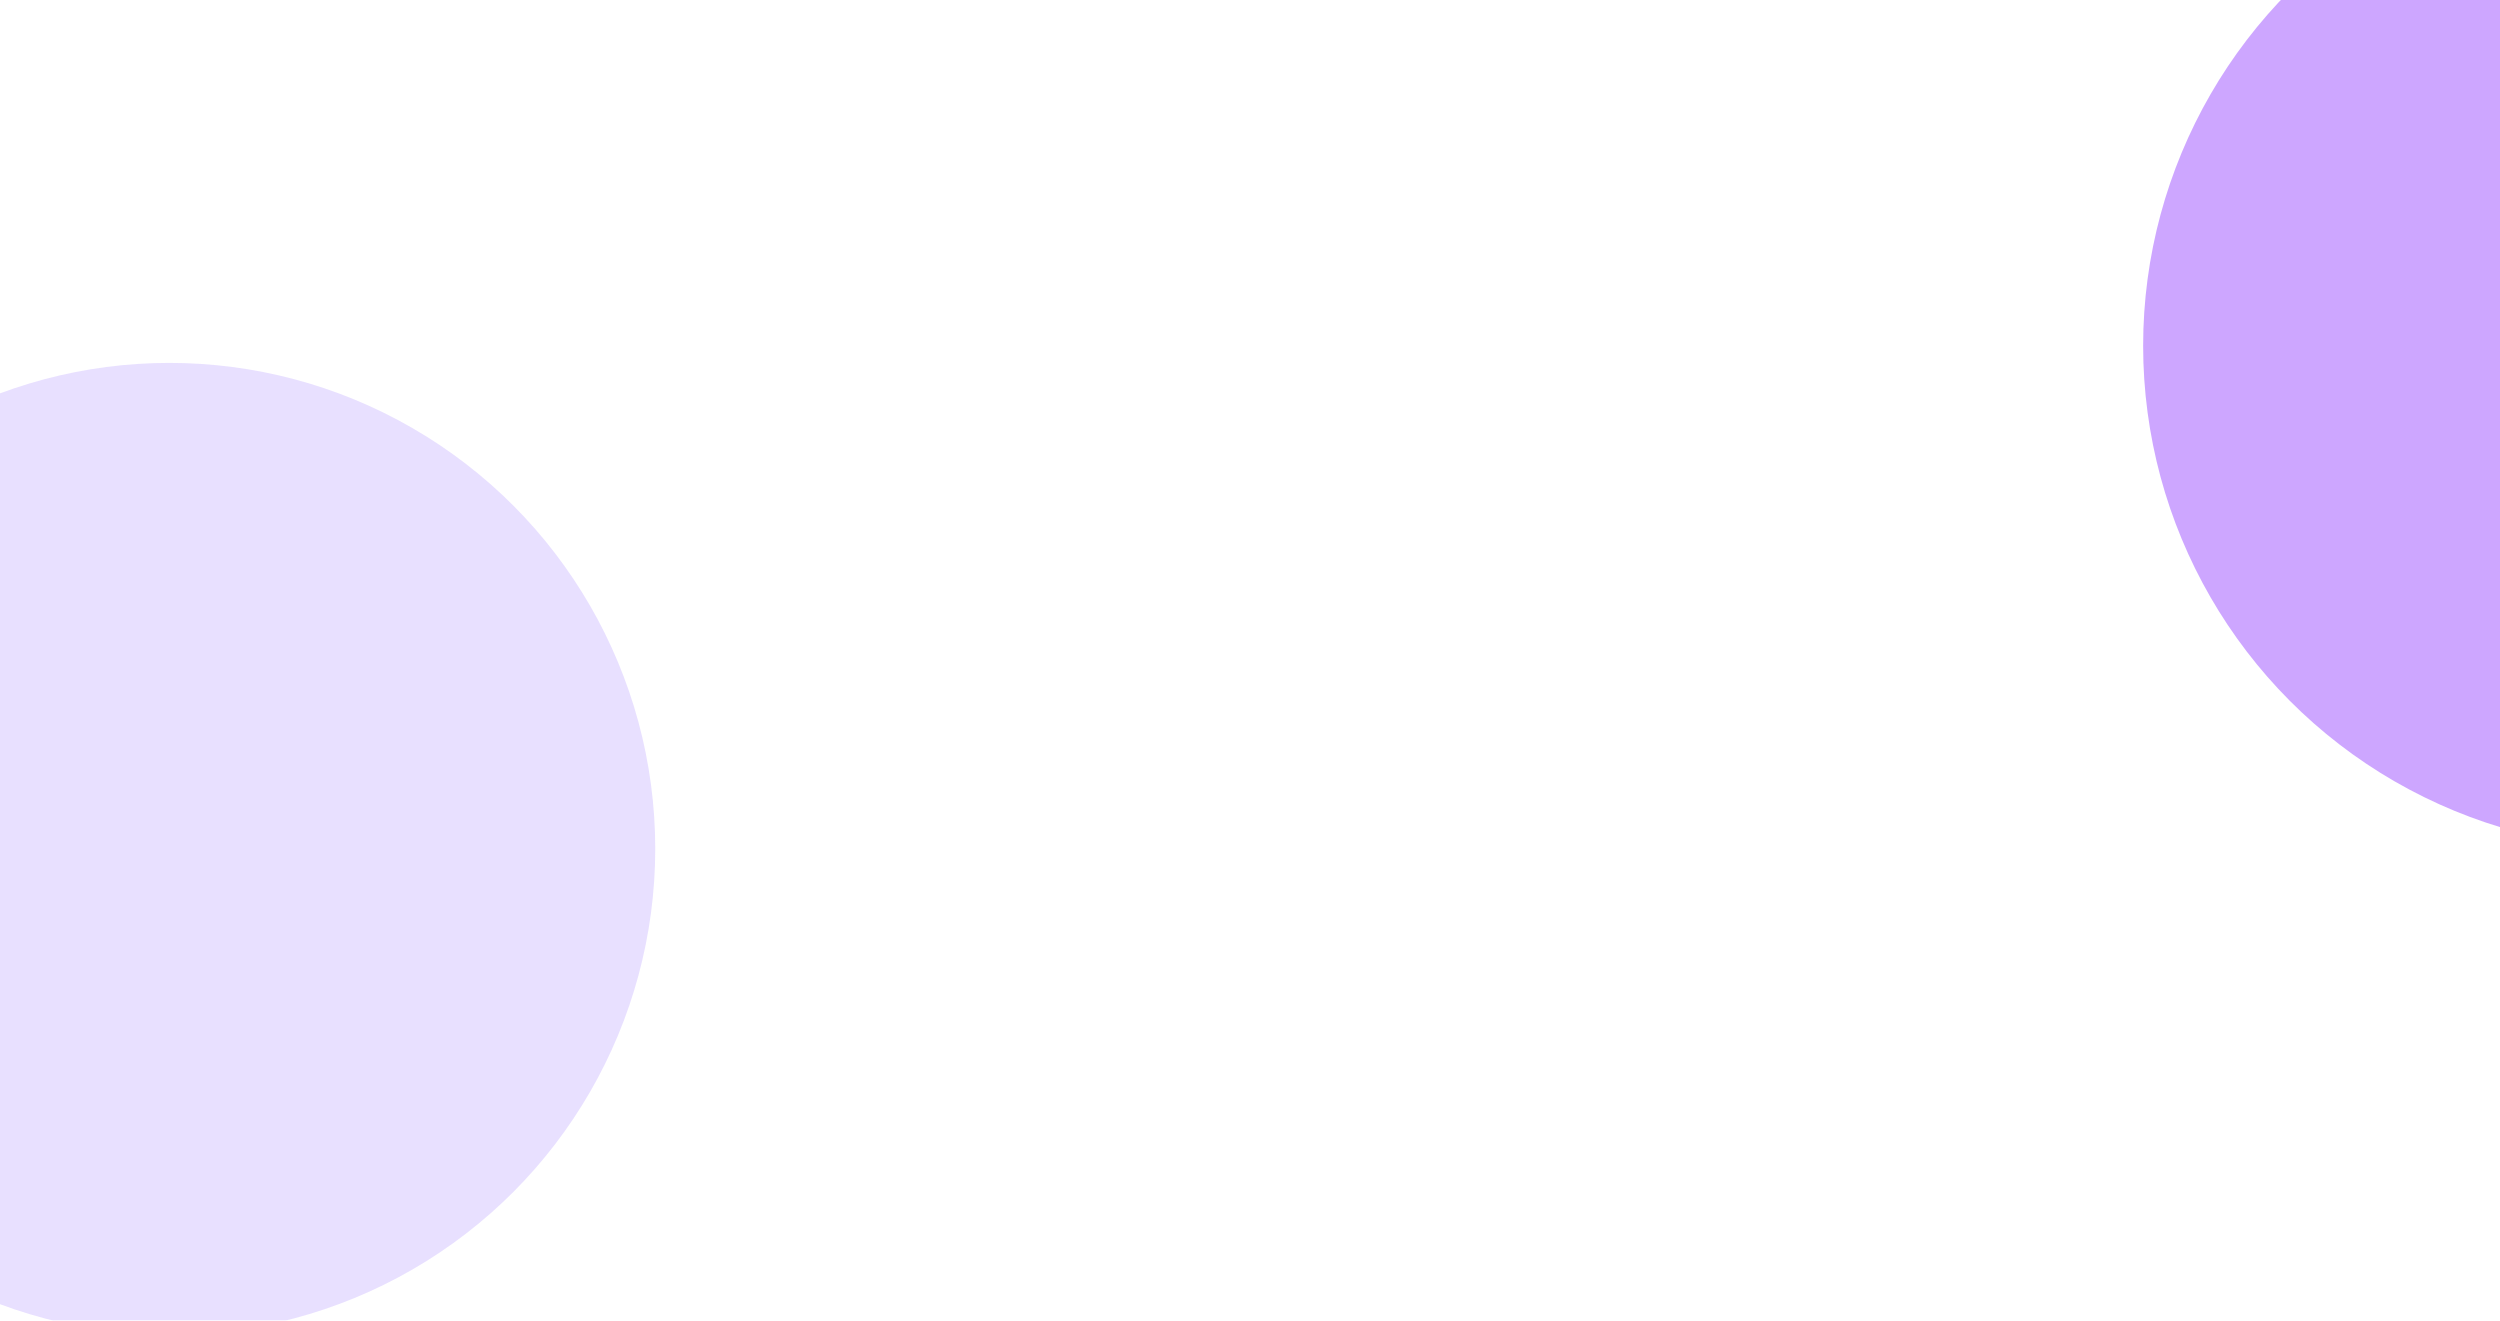
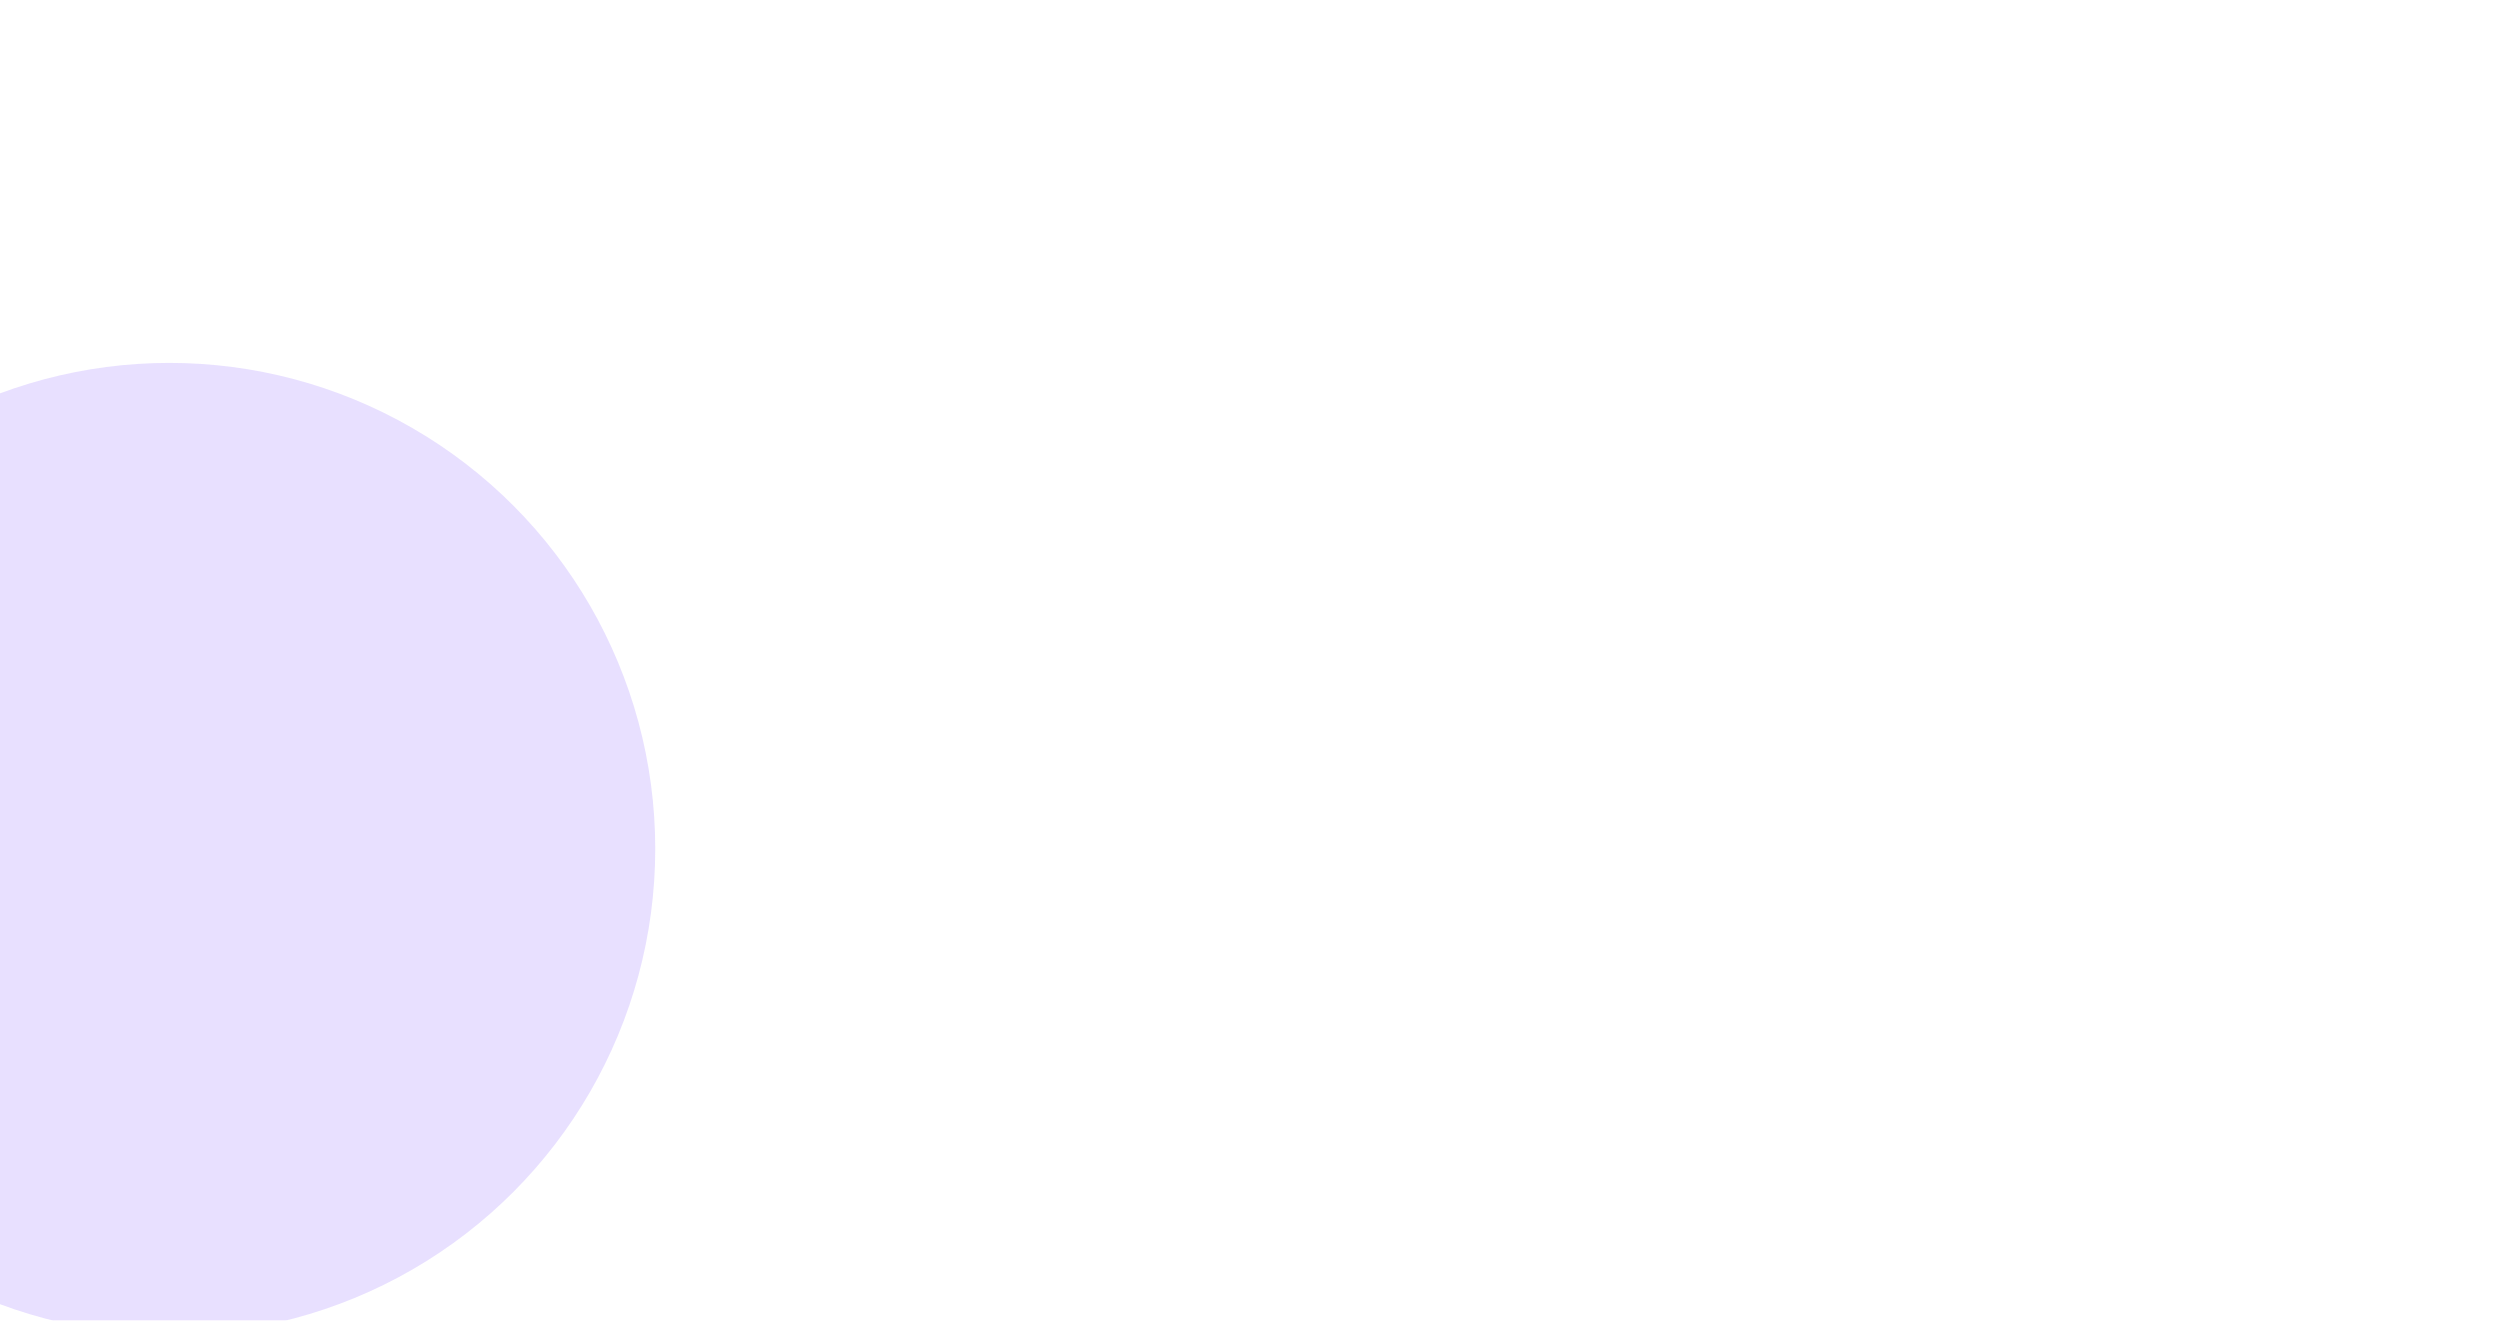
<svg xmlns="http://www.w3.org/2000/svg" width="1240" height="655" viewBox="0 0 1240 655" fill="none">
  <g filter="url(#filter0_f_15084_1751)">
-     <circle cx="1312.5" cy="171.5" r="249.5" fill="#CDA6FF" />
-   </g>
+     </g>
  <g filter="url(#filter1_f_15084_1751)">
    <circle cx="84" cy="421" r="241" fill="#DBCEFF" fill-opacity="0.64" />
  </g>
  <defs>
    <filter id="filter0_f_15084_1751" x="559.001" y="-582" width="1507" height="1507" filterUnits="userSpaceOnUse" color-interpolation-filters="sRGB">
      <feFlood flood-opacity="0" result="BackgroundImageFix" />
      <feBlend mode="normal" in="SourceGraphic" in2="BackgroundImageFix" result="shape" />
      <feGaussianBlur stdDeviation="252" result="effect1_foregroundBlur_15084_1751" />
    </filter>
    <filter id="filter1_f_15084_1751" x="-661" y="-324" width="1490" height="1490" filterUnits="userSpaceOnUse" color-interpolation-filters="sRGB">
      <feFlood flood-opacity="0" result="BackgroundImageFix" />
      <feBlend mode="normal" in="SourceGraphic" in2="BackgroundImageFix" result="shape" />
      <feGaussianBlur stdDeviation="252" result="effect1_foregroundBlur_15084_1751" />
    </filter>
  </defs>
</svg>